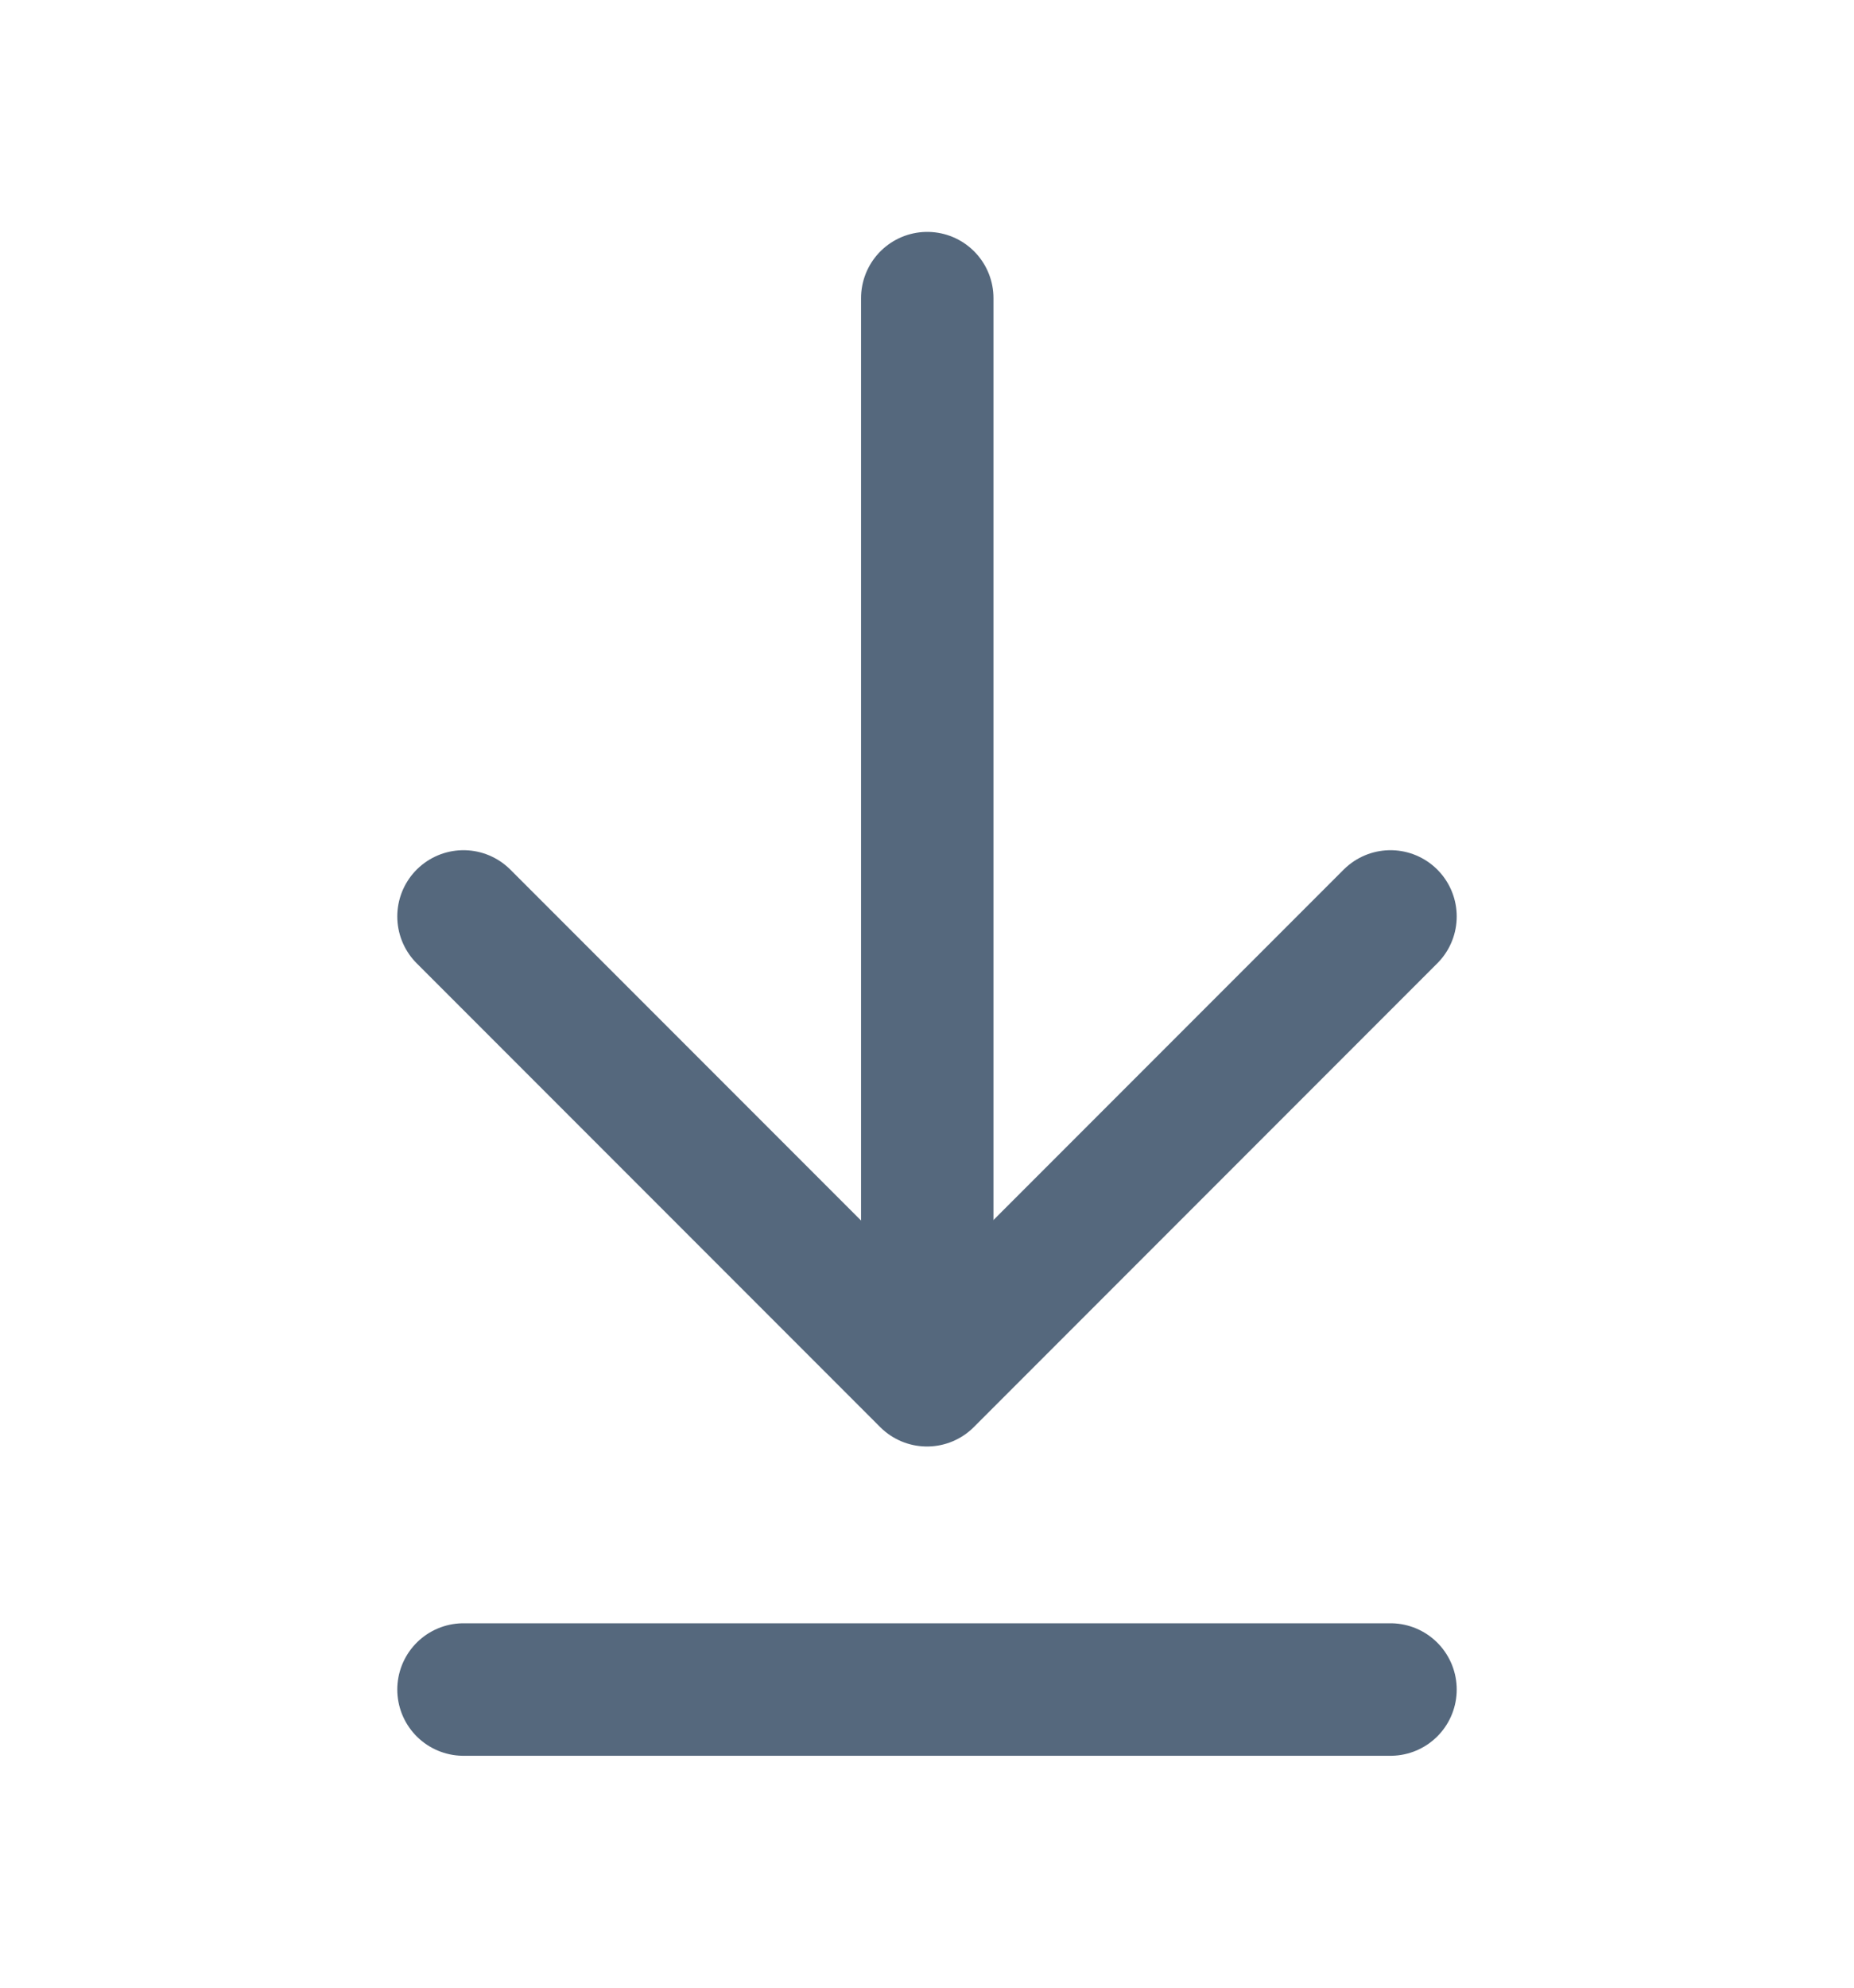
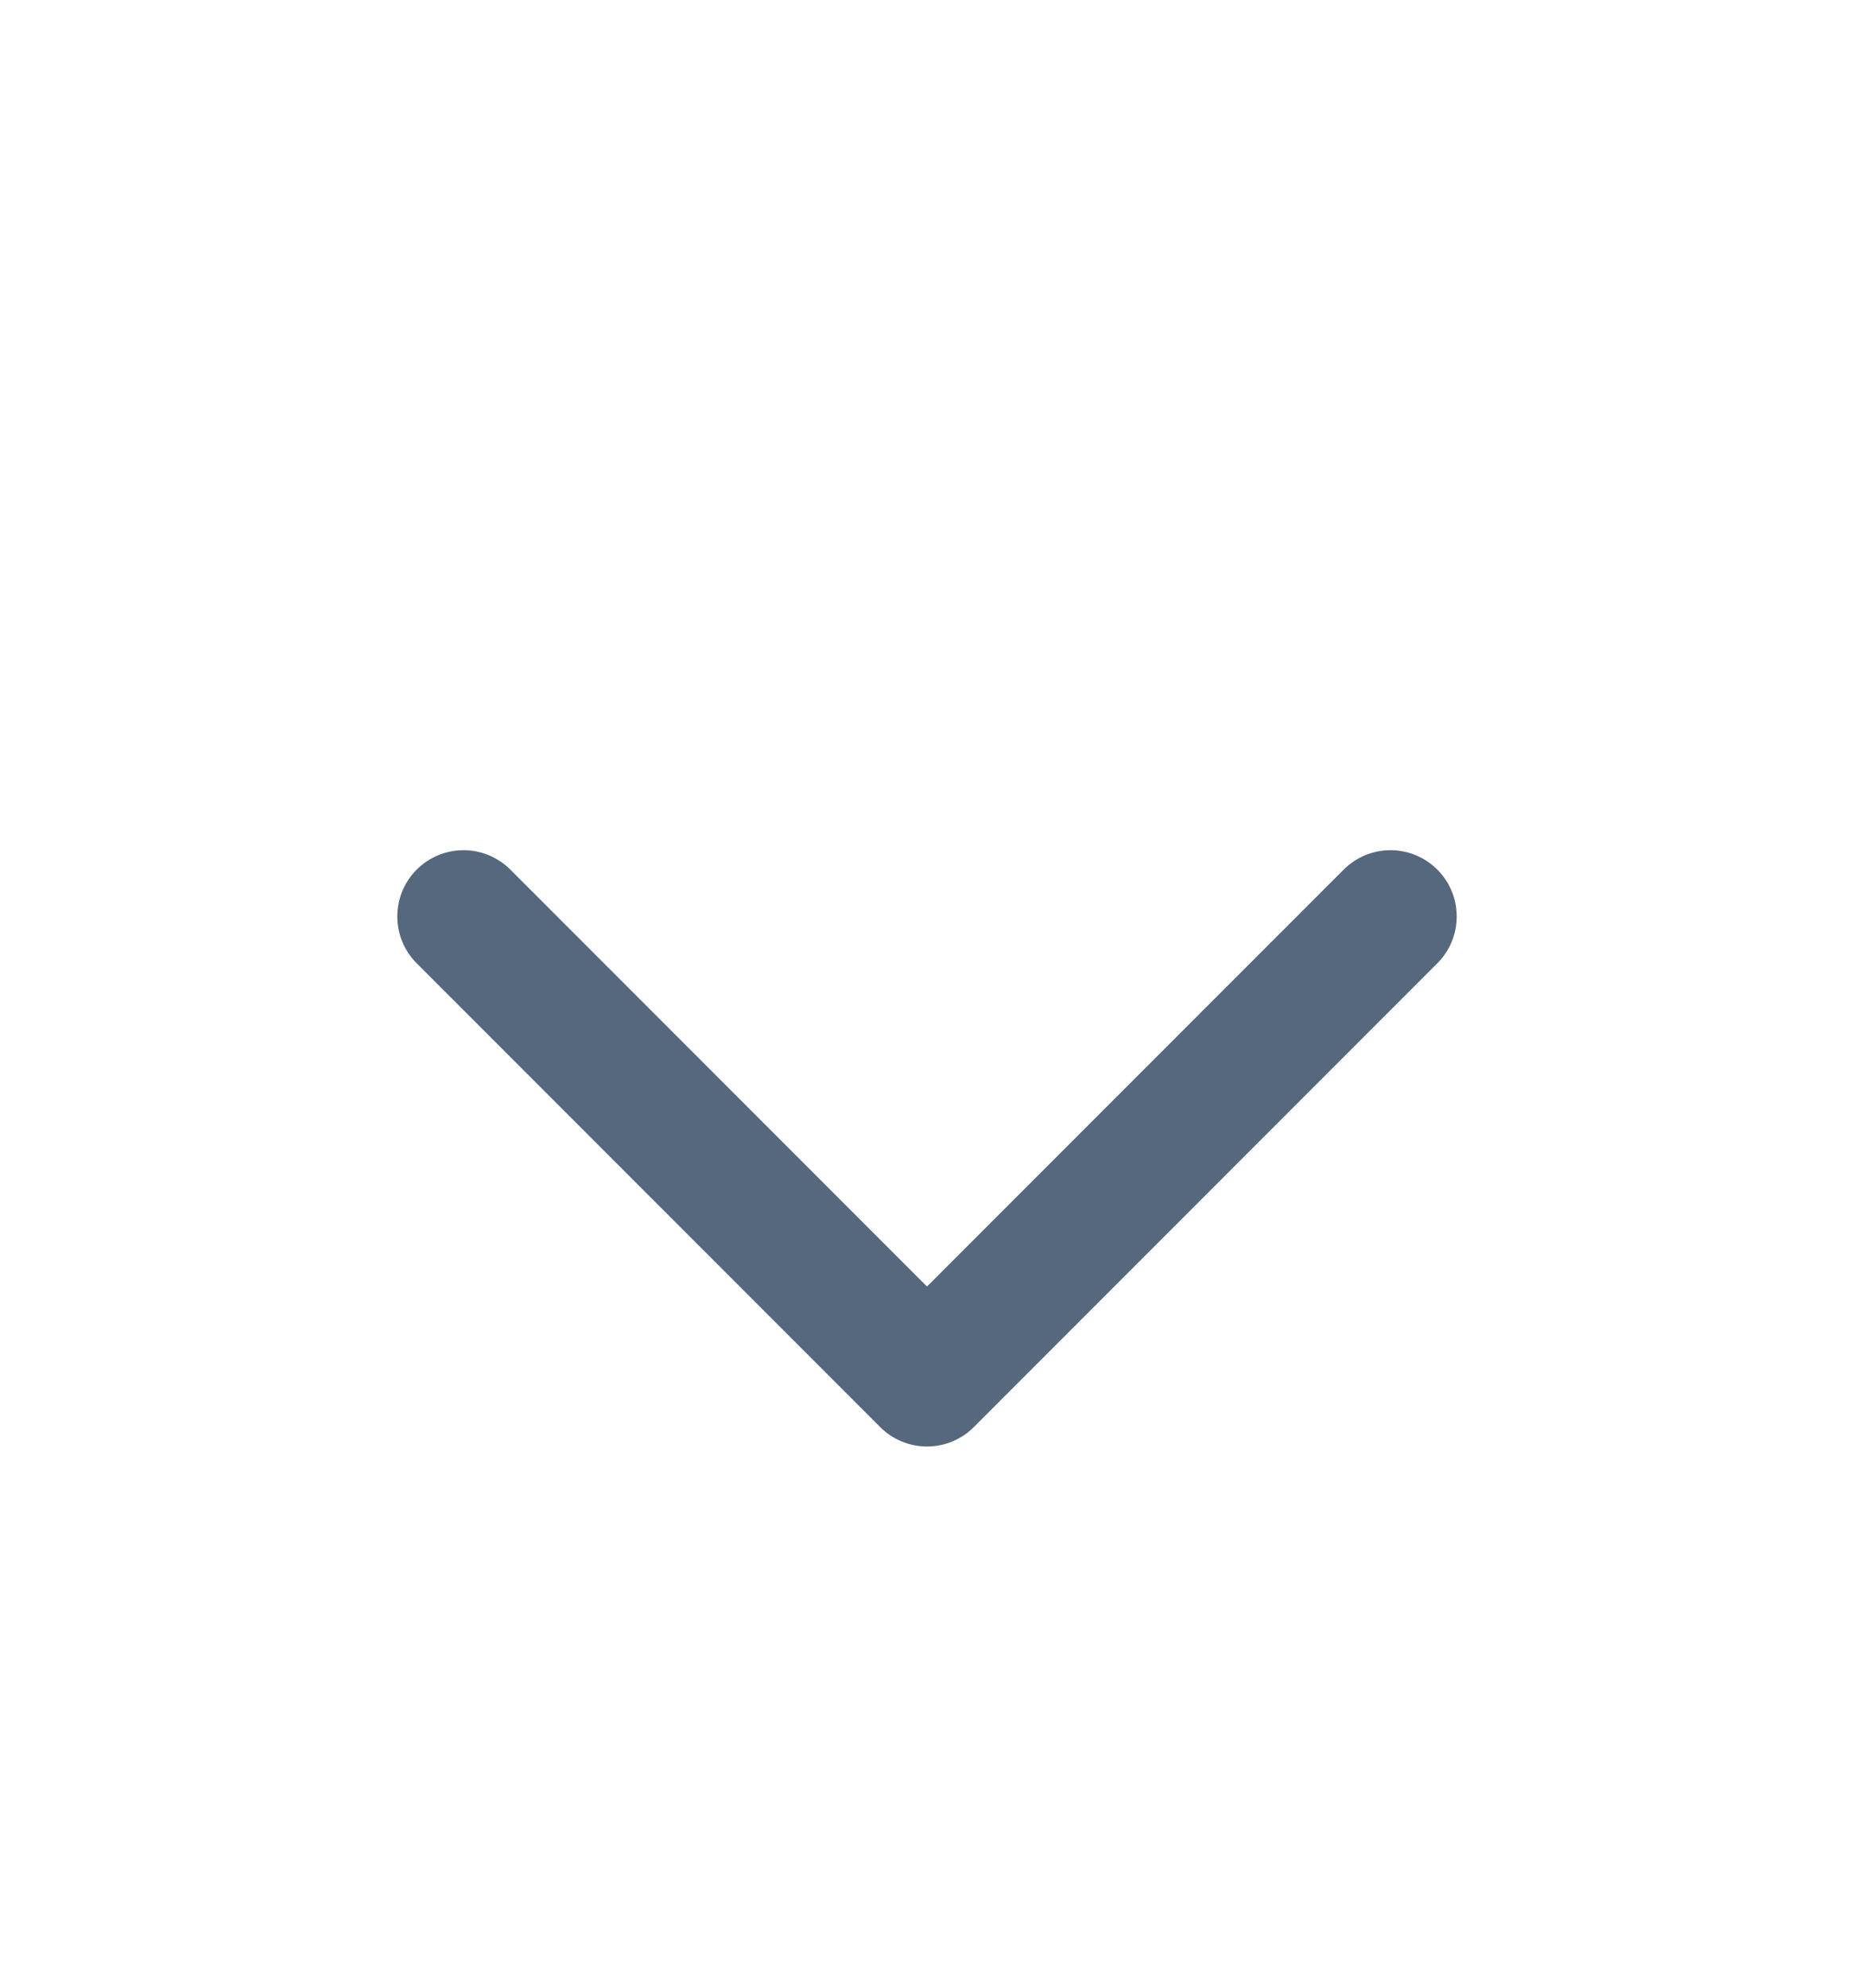
<svg xmlns="http://www.w3.org/2000/svg" width="14" height="15" viewBox="0 0 14 15" fill="none">
  <g id="æä½icon">
-     <path id="Vector" d="M7.002 10.387V2.25" stroke="#55687D" stroke-linecap="round" stroke-linejoin="round" />
    <path id="Vector_2" d="M10.5 6.916L7 10.416L3.5 6.916" stroke="#55687D" stroke-linecap="round" stroke-linejoin="round" />
-     <path id="Vector_3" d="M10.5 12.75H3.5" stroke="#55687D" stroke-linecap="round" stroke-linejoin="round" />
  </g>
</svg>